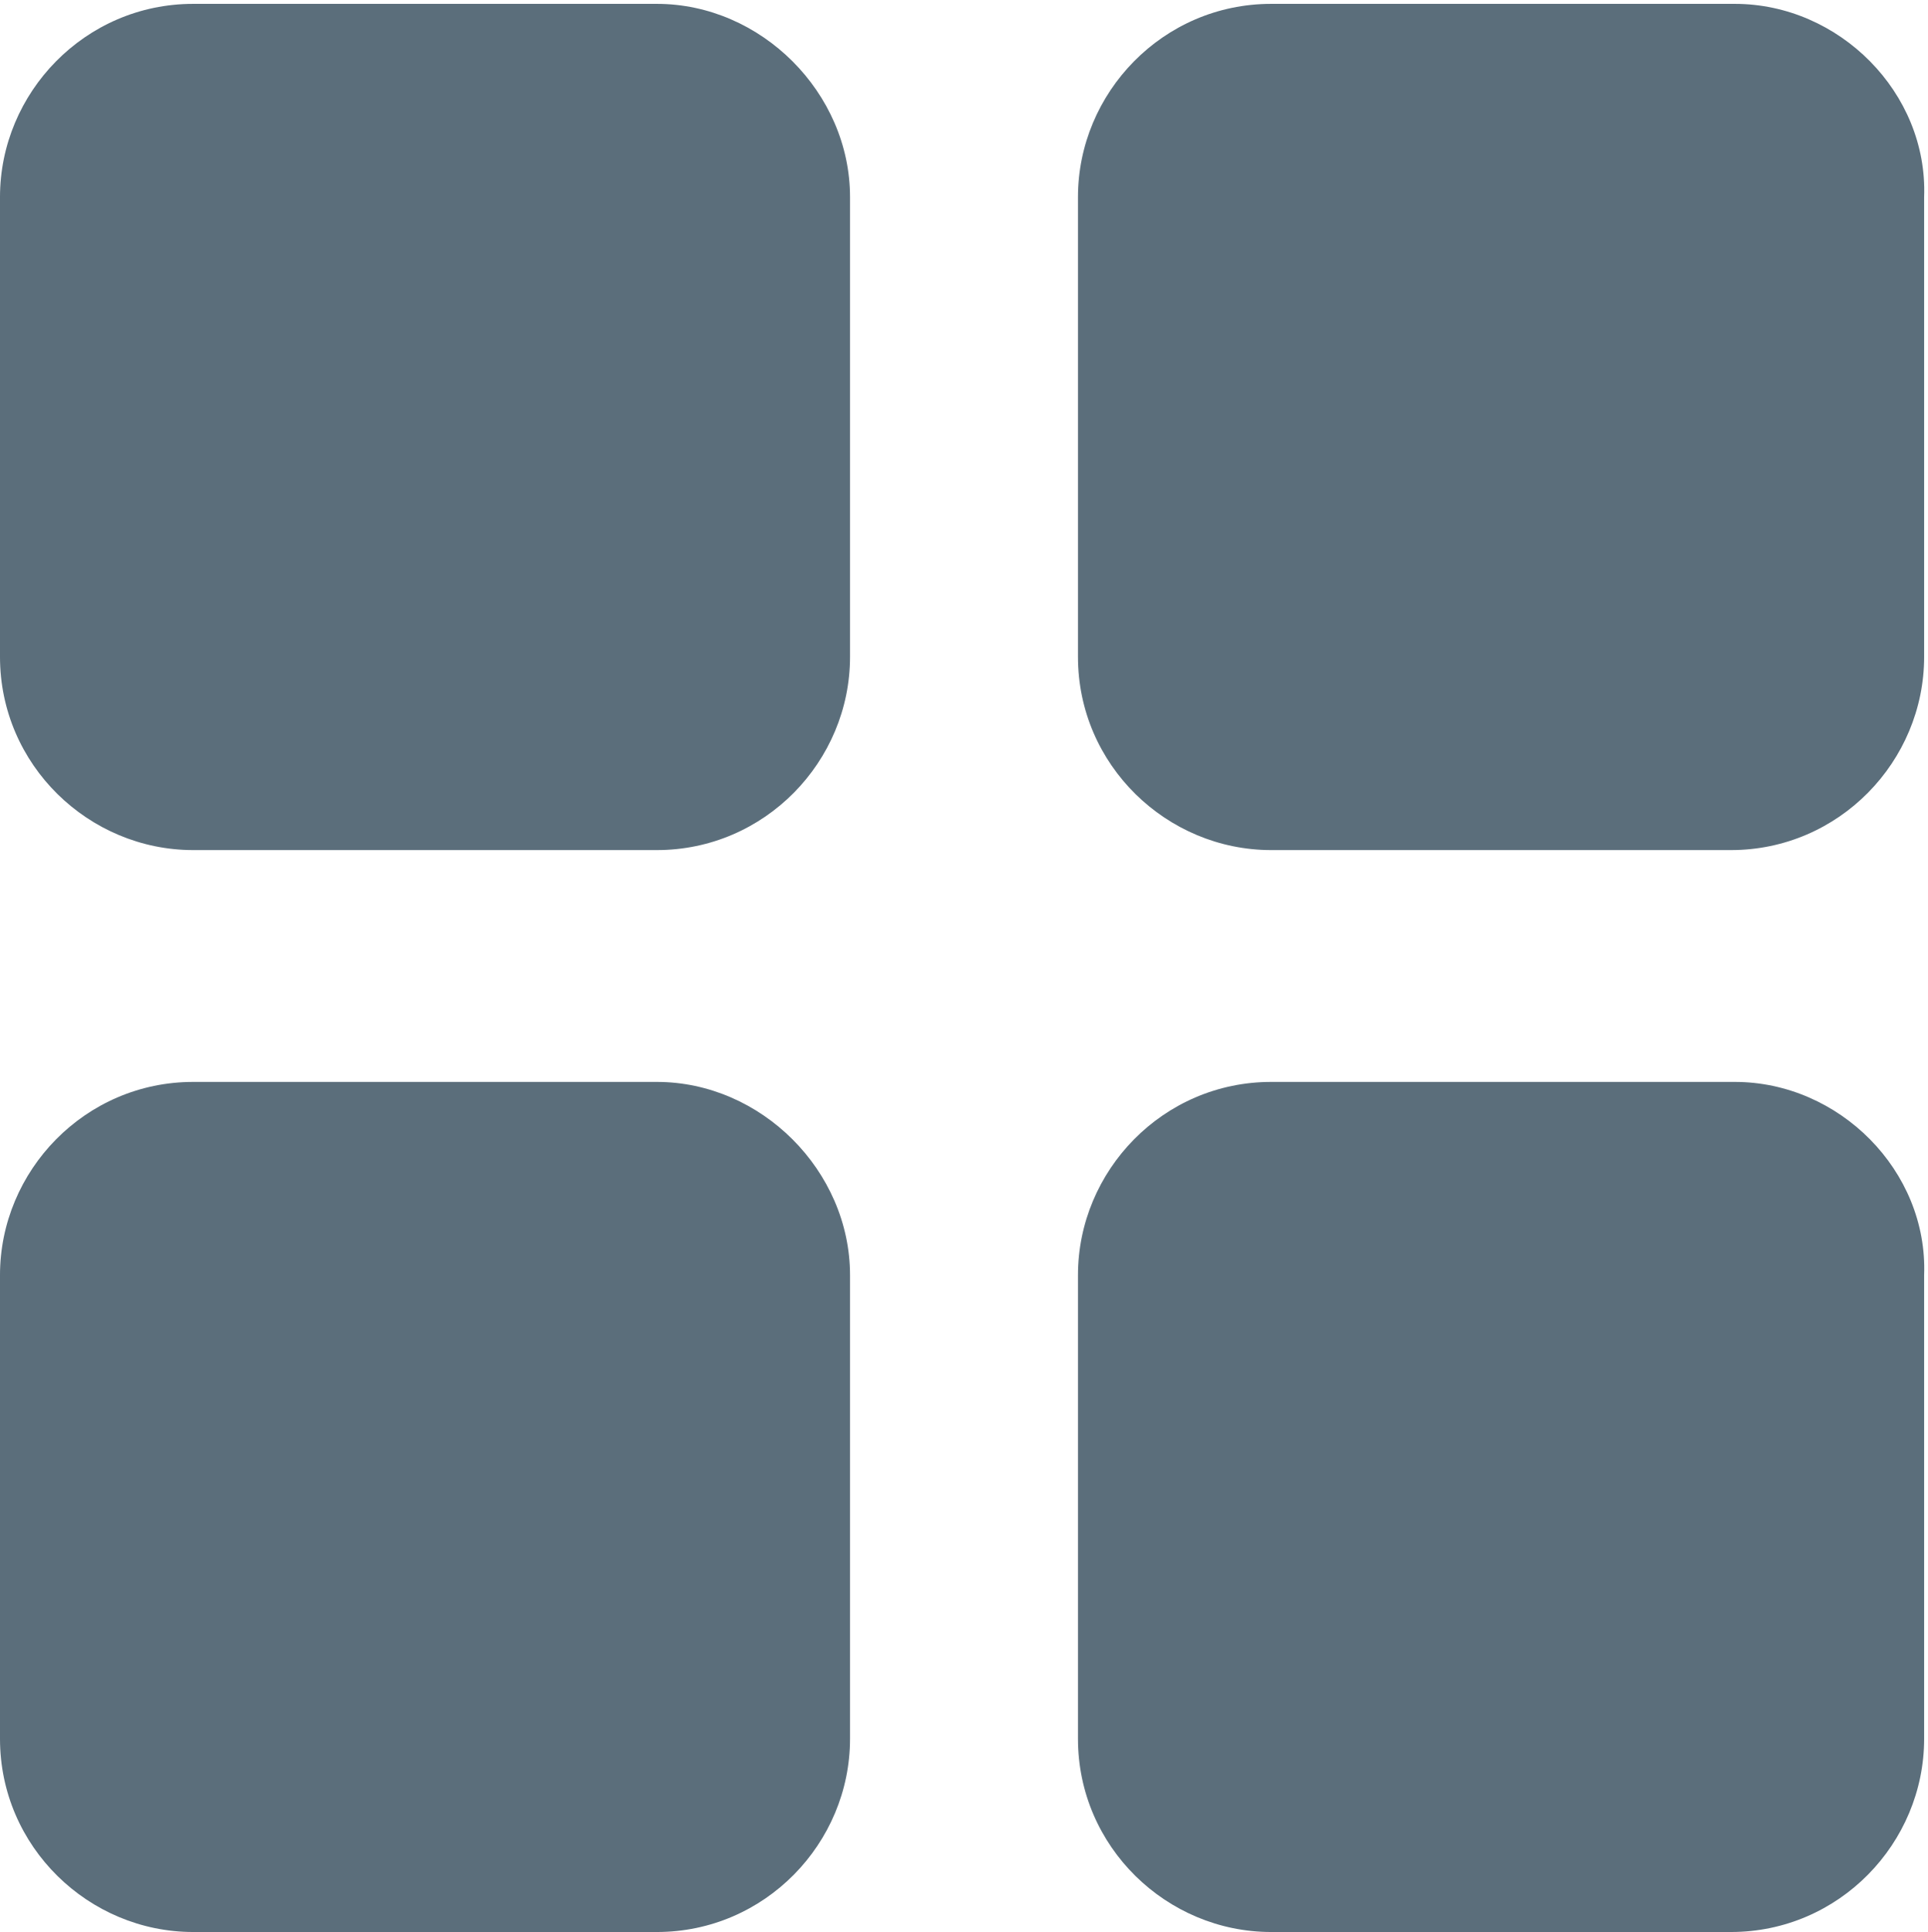
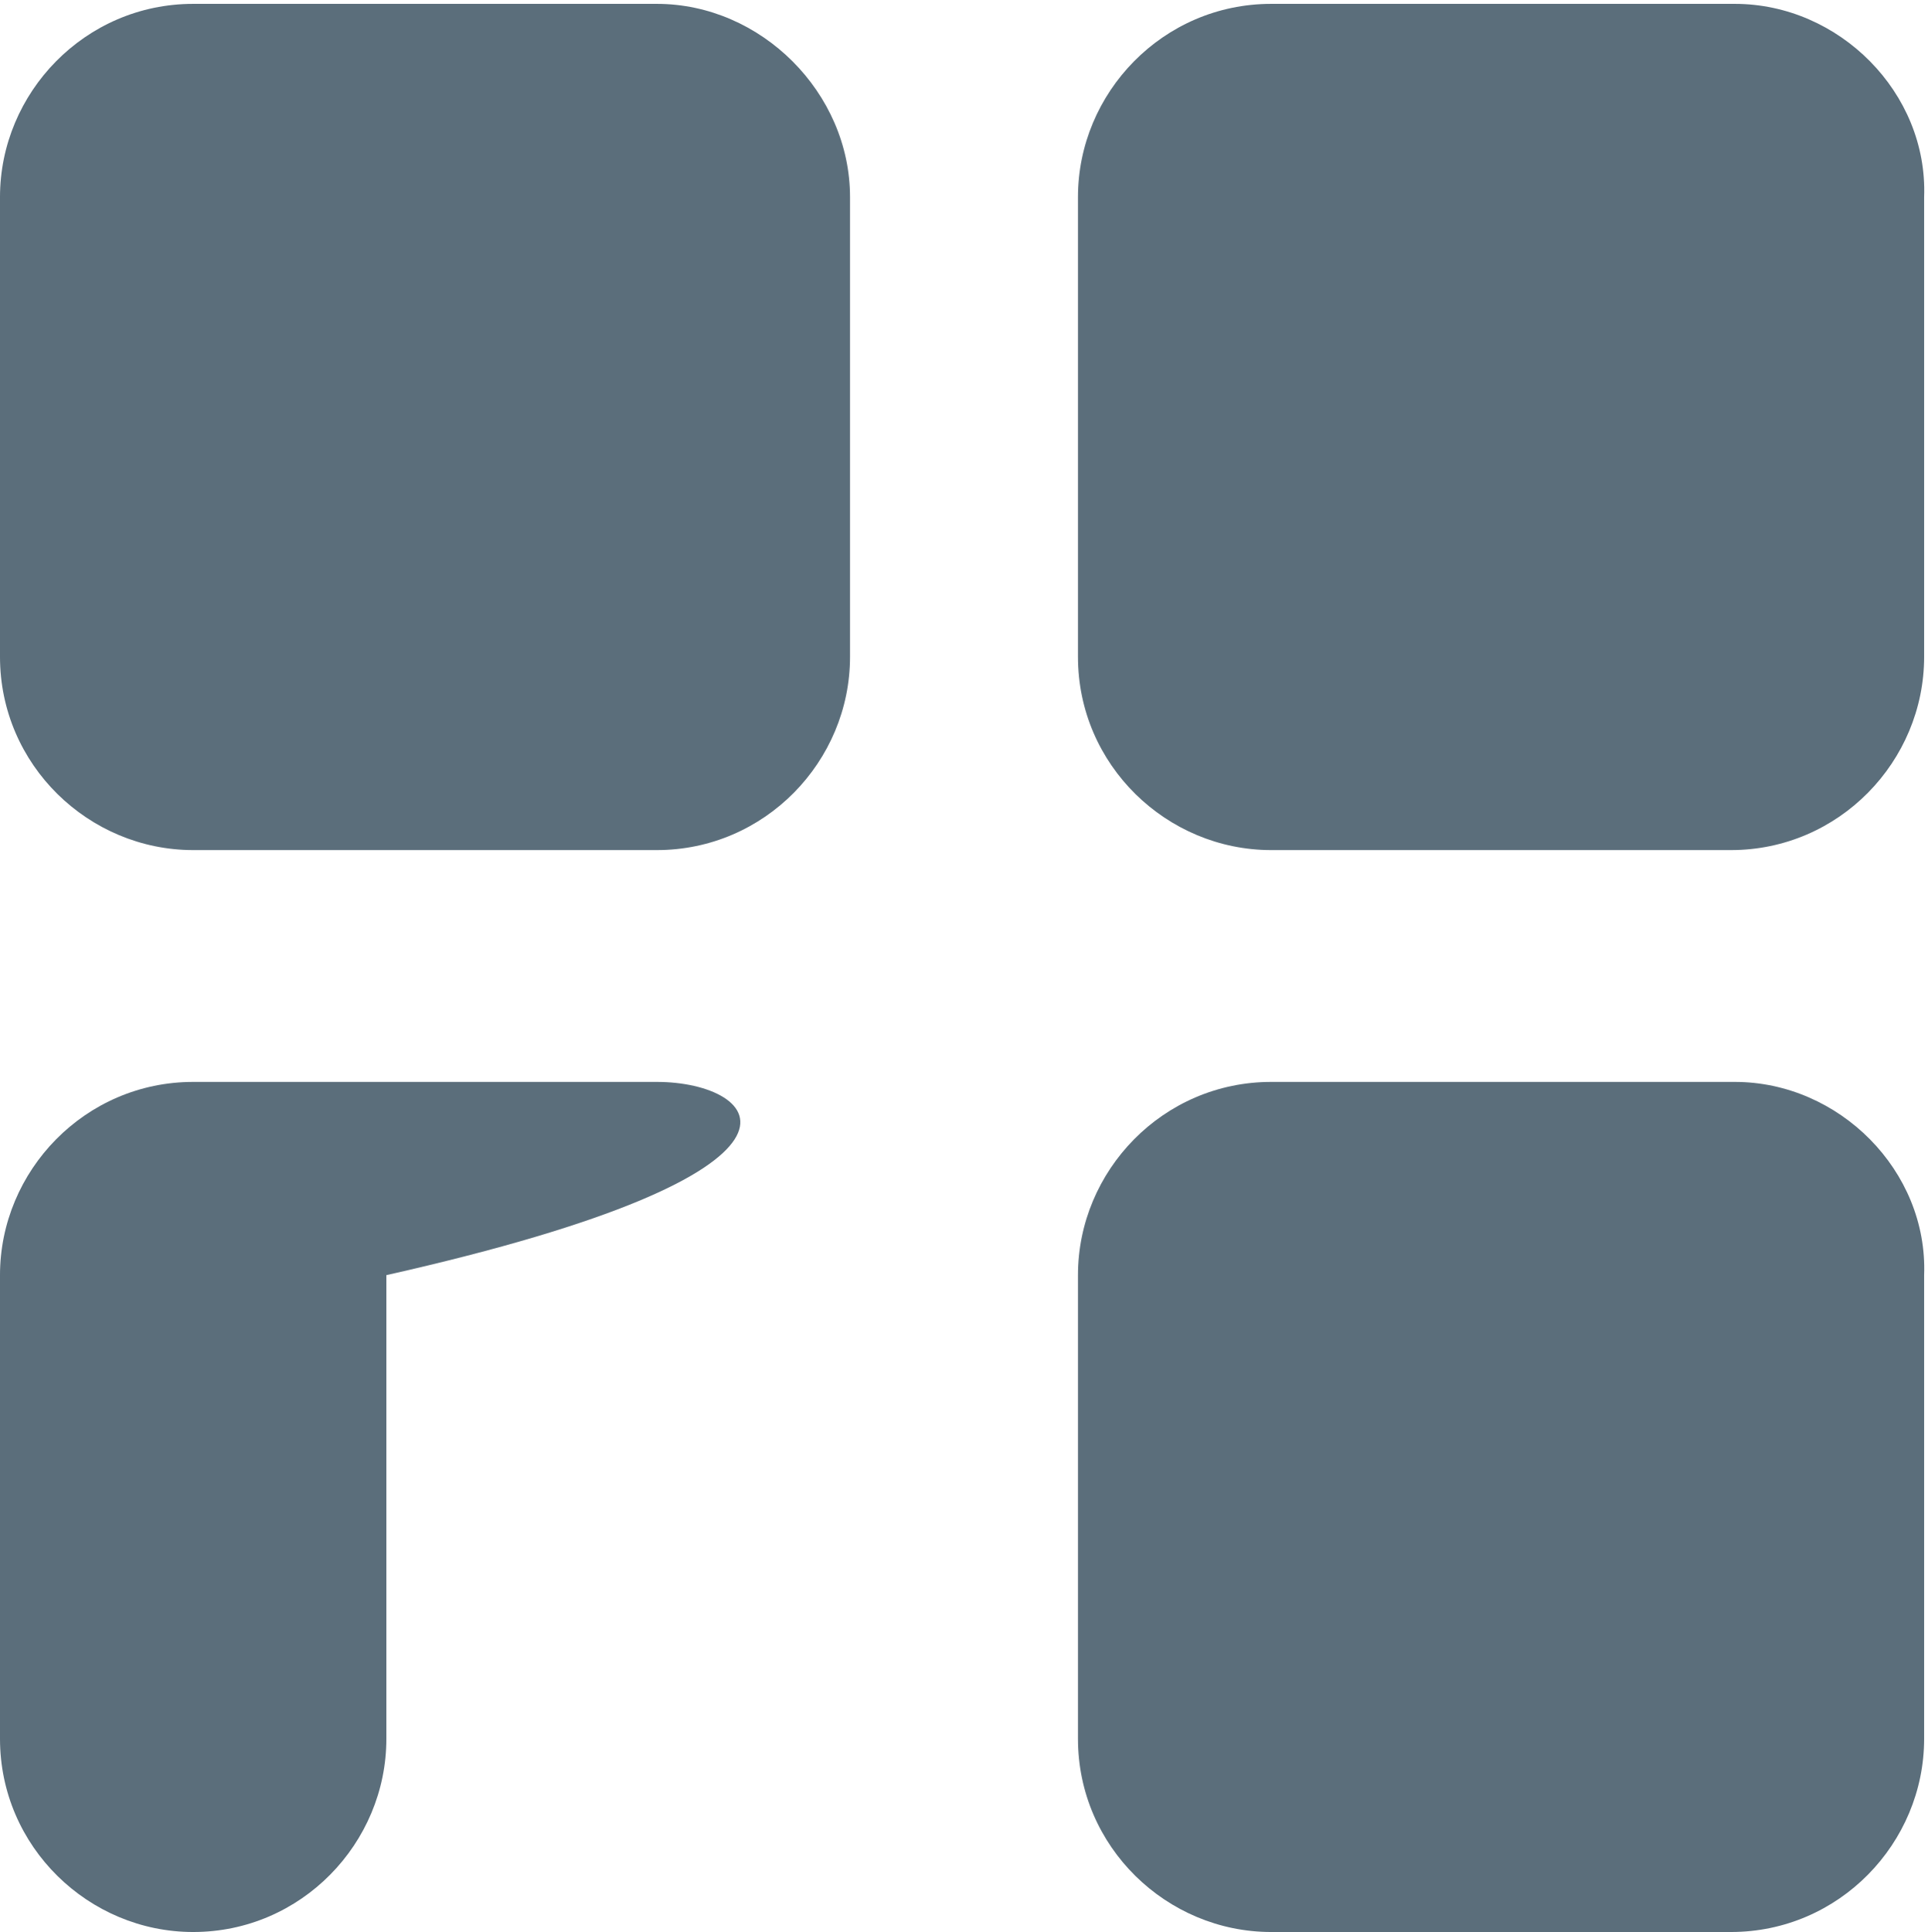
<svg xmlns="http://www.w3.org/2000/svg" version="1.1" id="Layer_1" x="0px" y="0px" width="49.9px" height="50px" viewBox="0 0 49.9 50" style="enable-background:new 0 0 49.9 50;" xml:space="preserve">
  <style type="text/css">
	.st0{fill:#5B6E7B;}
</style>
  <g>
-     <path class="st0" d="M17,0.1H5c-2.8,0-5,2.3-5,5v11.9c0,2.8,2.3,5,5,5H17c2.8,0,5-2.3,5-5V5.1C22,2.4,19.7,0.1,17,0.1z M44.9,0.1   H32.9c-2.8,0-5,2.3-5,5v11.9c0,2.8,2.3,5,5,5h11.9c2.8,0,5-2.3,5-5V5.1C49.9,2.4,47.6,0.1,44.9,0.1z M17,28H5c-2.8,0-5,2.3-5,5V45   c0,2.8,2.3,5,5,5H17c2.8,0,5-2.3,5-5V33C22,30.3,19.7,28,17,28z M44.9,28H32.9c-2.8,0-5,2.3-5,5V45c0,2.8,2.3,5,5,5h11.9   c2.8,0,5-2.3,5-5V33C49.9,30.3,47.6,28,44.9,28z" />
+     <path class="st0" d="M17,0.1H5c-2.8,0-5,2.3-5,5v11.9c0,2.8,2.3,5,5,5H17c2.8,0,5-2.3,5-5V5.1C22,2.4,19.7,0.1,17,0.1z M44.9,0.1   H32.9c-2.8,0-5,2.3-5,5v11.9c0,2.8,2.3,5,5,5h11.9c2.8,0,5-2.3,5-5V5.1C49.9,2.4,47.6,0.1,44.9,0.1z M17,28H5c-2.8,0-5,2.3-5,5V45   c0,2.8,2.3,5,5,5c2.8,0,5-2.3,5-5V33C22,30.3,19.7,28,17,28z M44.9,28H32.9c-2.8,0-5,2.3-5,5V45c0,2.8,2.3,5,5,5h11.9   c2.8,0,5-2.3,5-5V33C49.9,30.3,47.6,28,44.9,28z" />
  </g>
</svg>